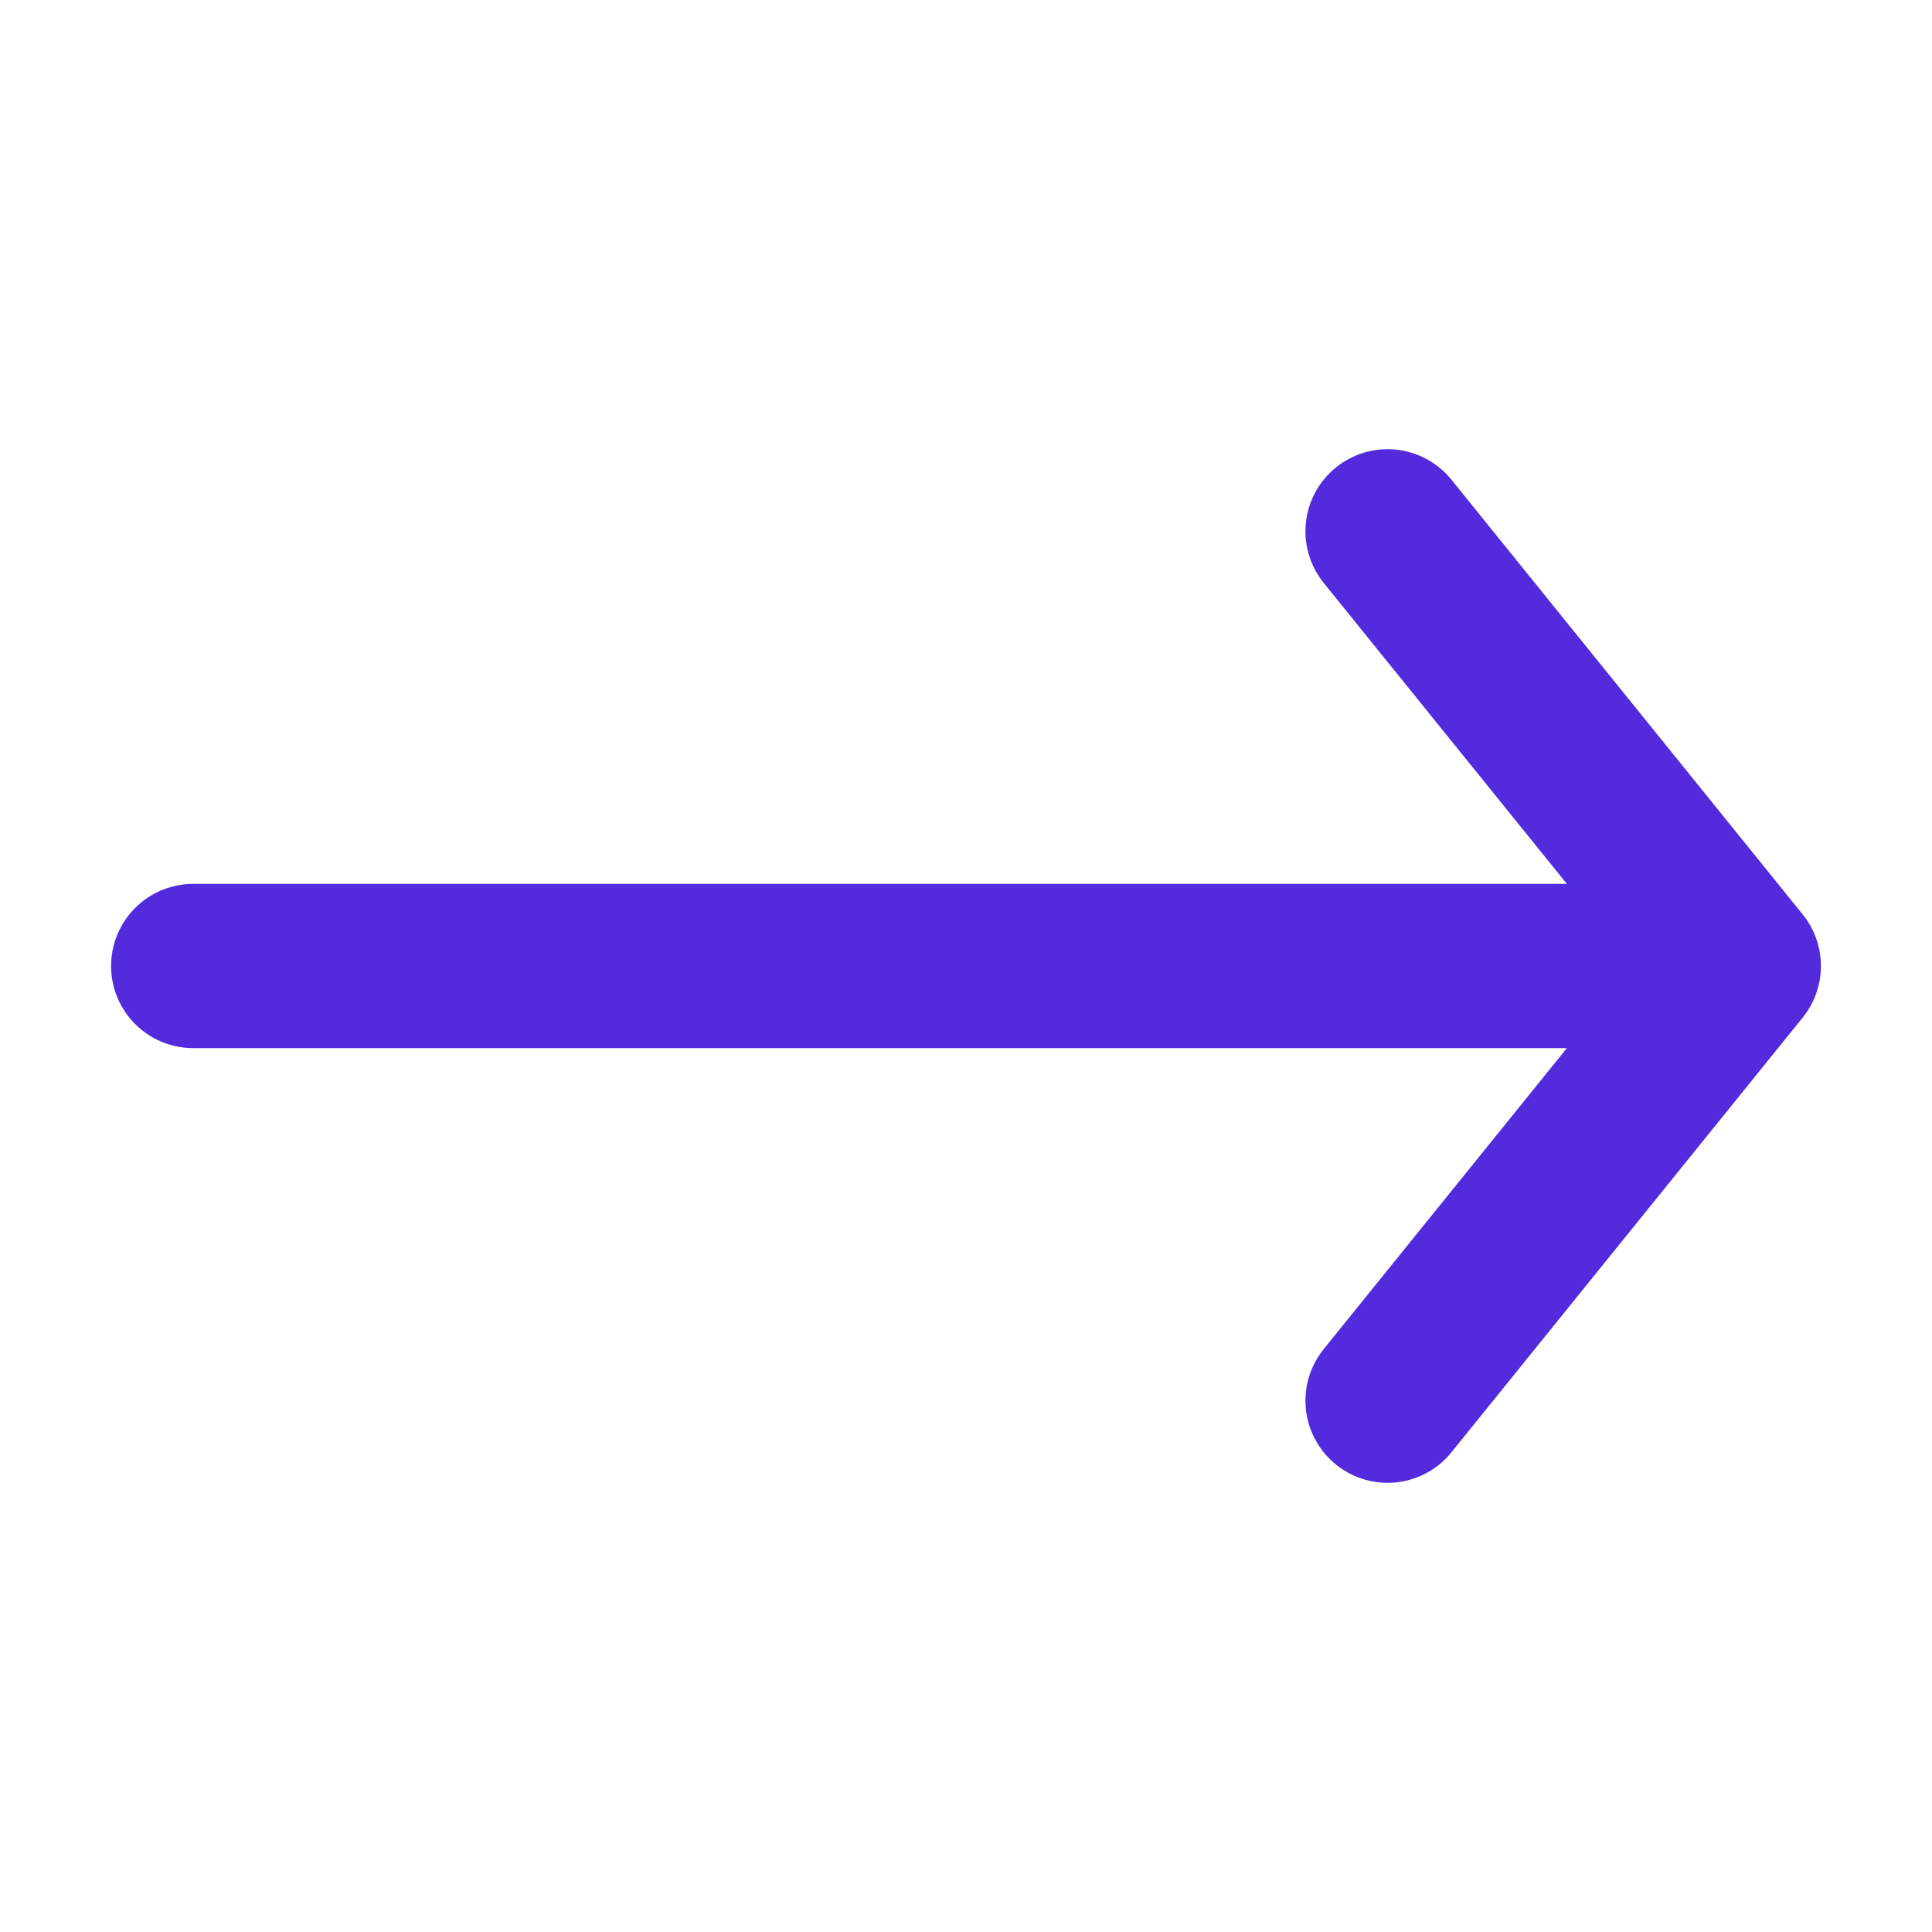
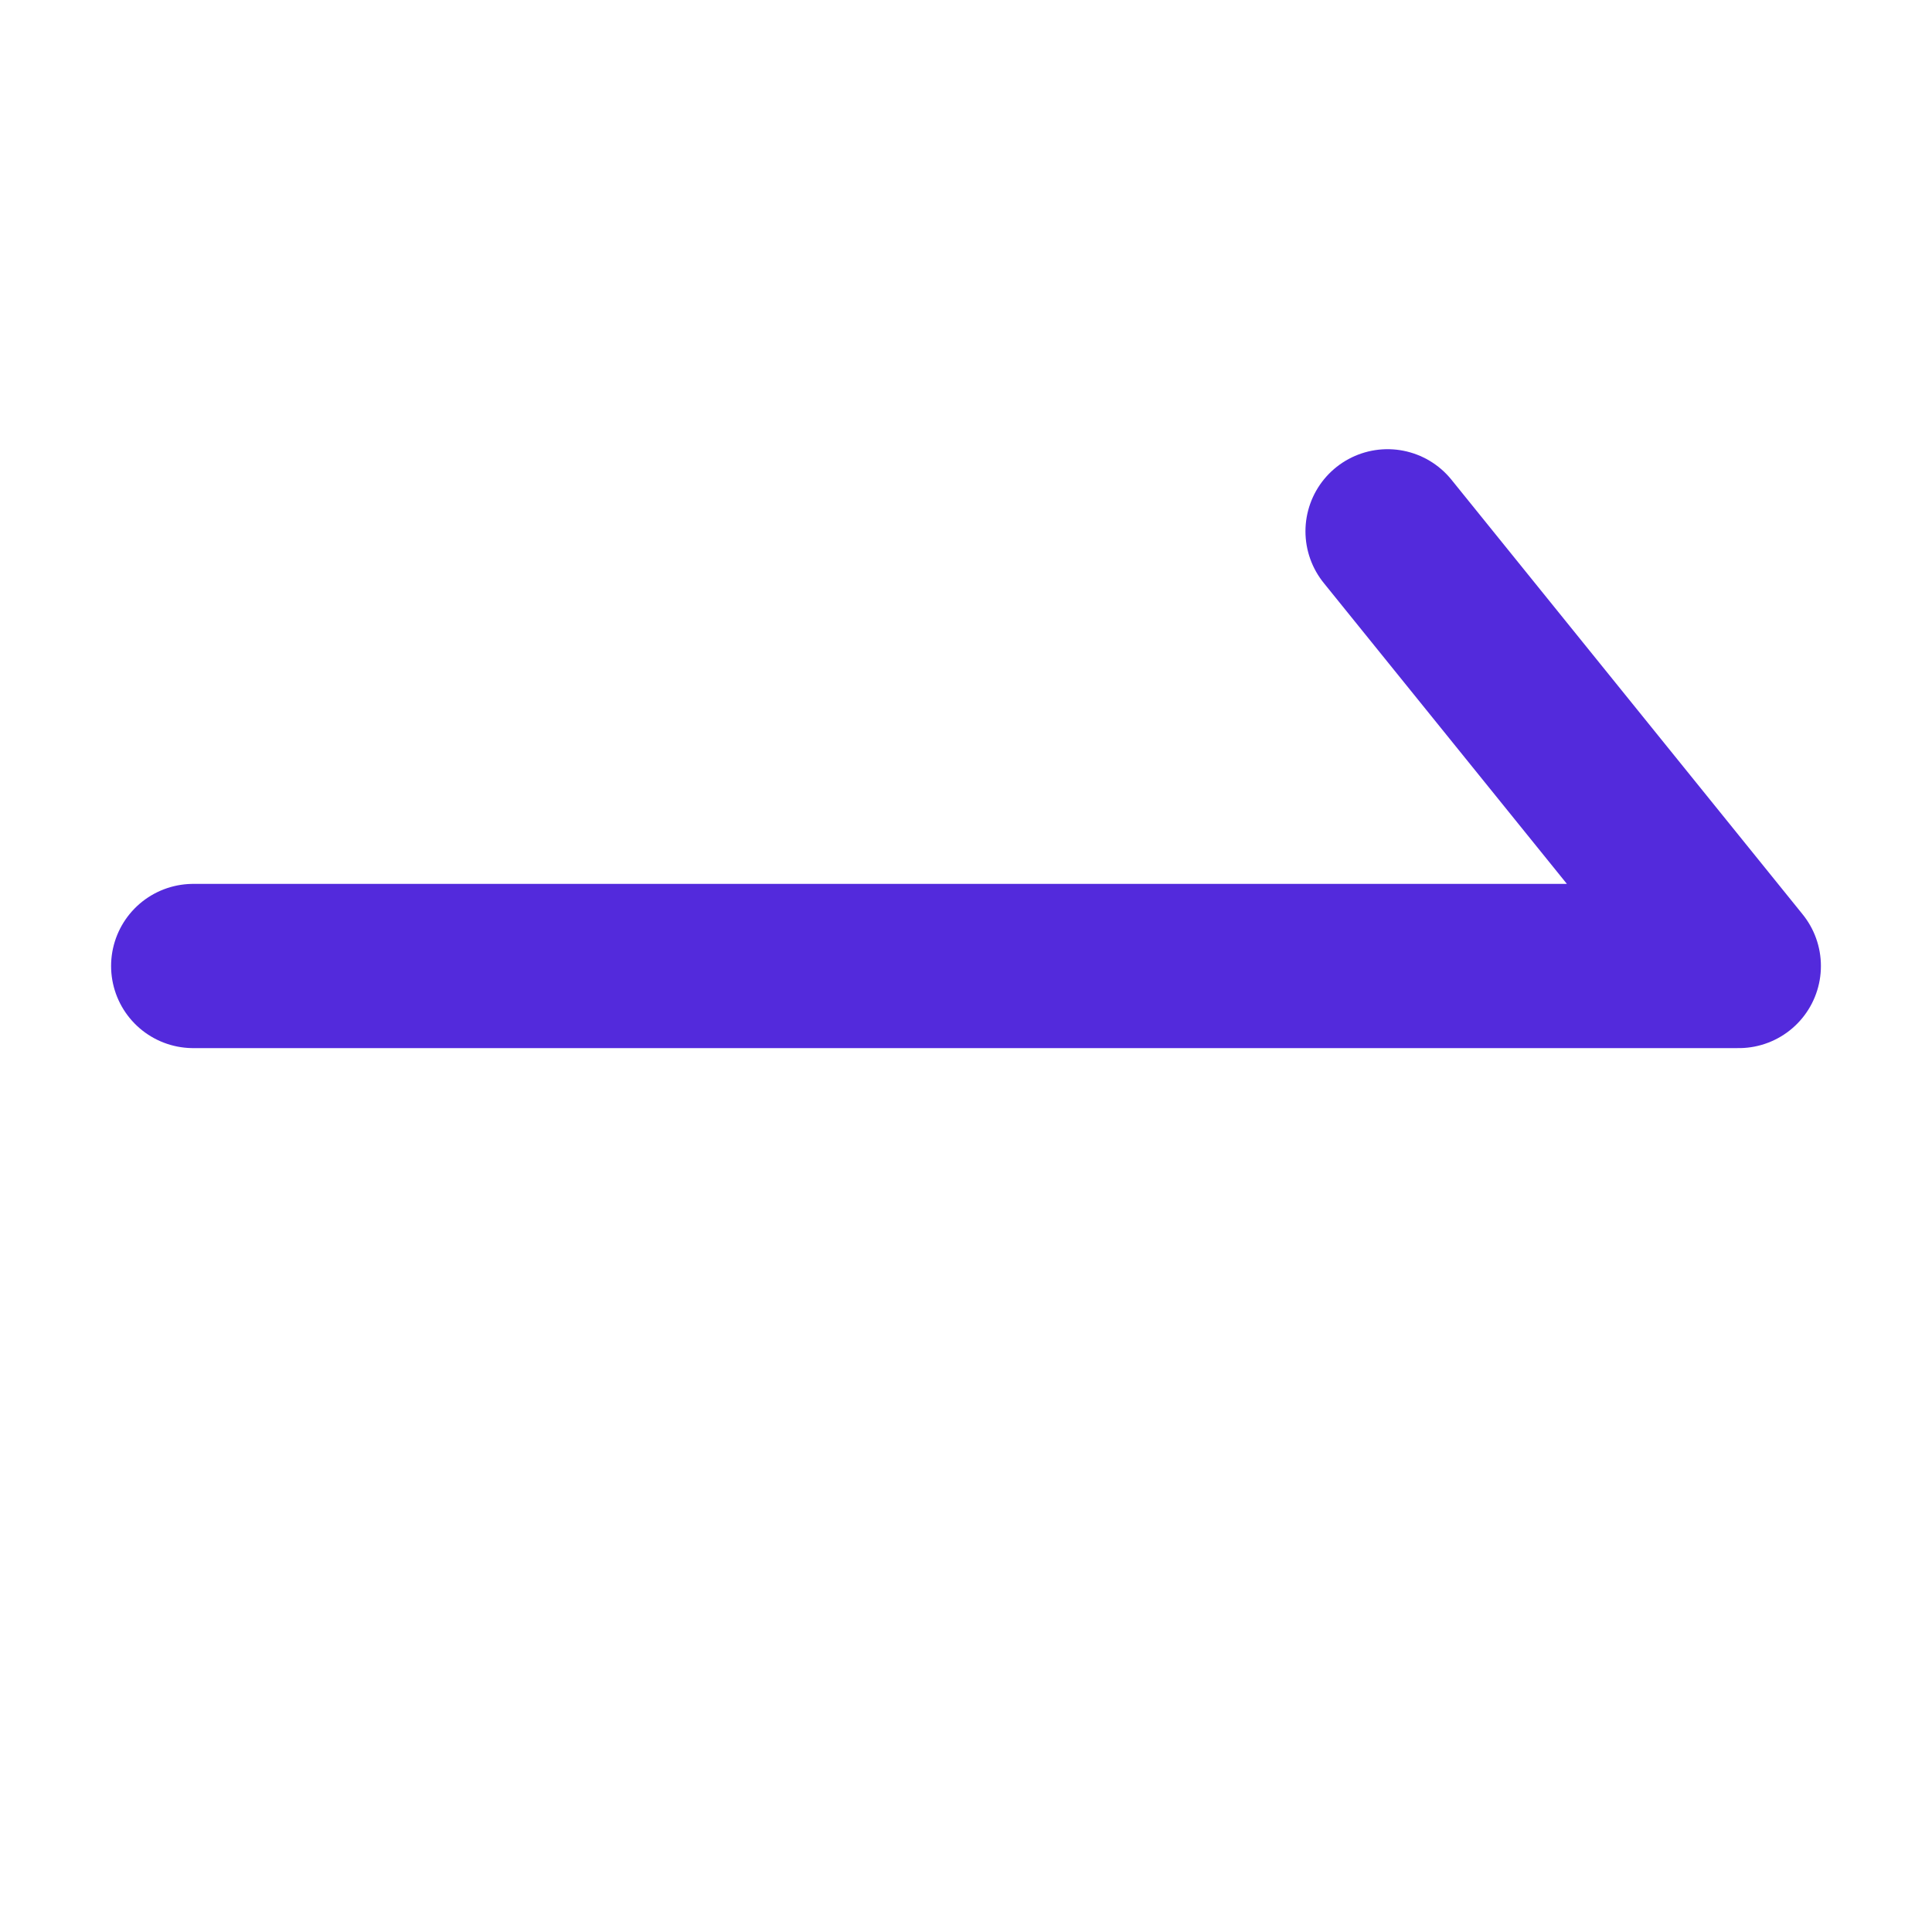
<svg xmlns="http://www.w3.org/2000/svg" width="20" height="20" viewBox="0 0 20 20" fill="none">
-   <path d="M18 10L14.364 14.5M18 10L2 10M18 10L14.364 5.5" stroke="#532ADC" stroke-width="1.7" stroke-linecap="round" stroke-linejoin="round" />
+   <path d="M18 10M18 10L2 10M18 10L14.364 5.5" stroke="#532ADC" stroke-width="1.7" stroke-linecap="round" stroke-linejoin="round" />
</svg>